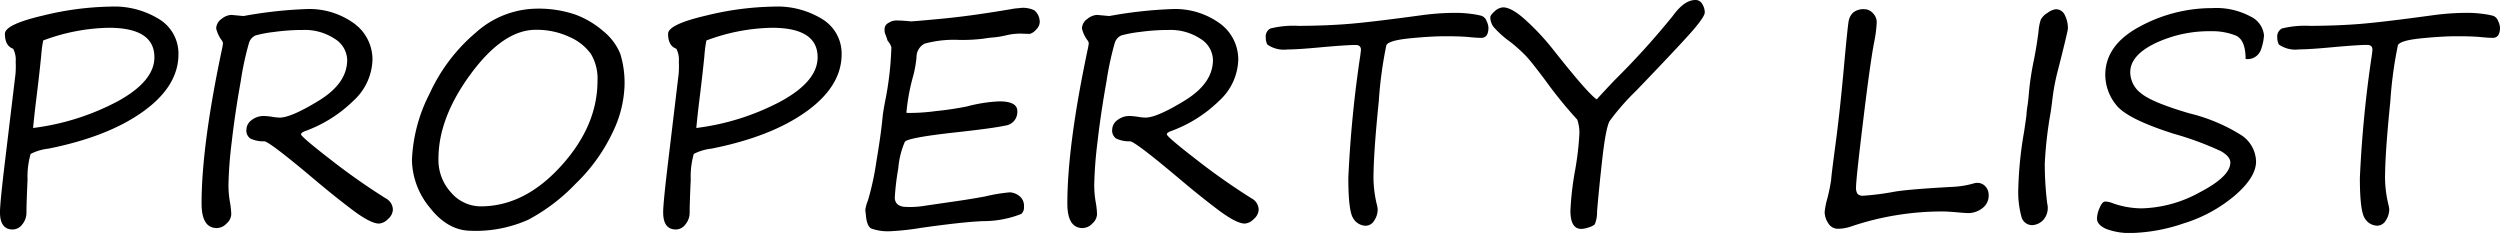
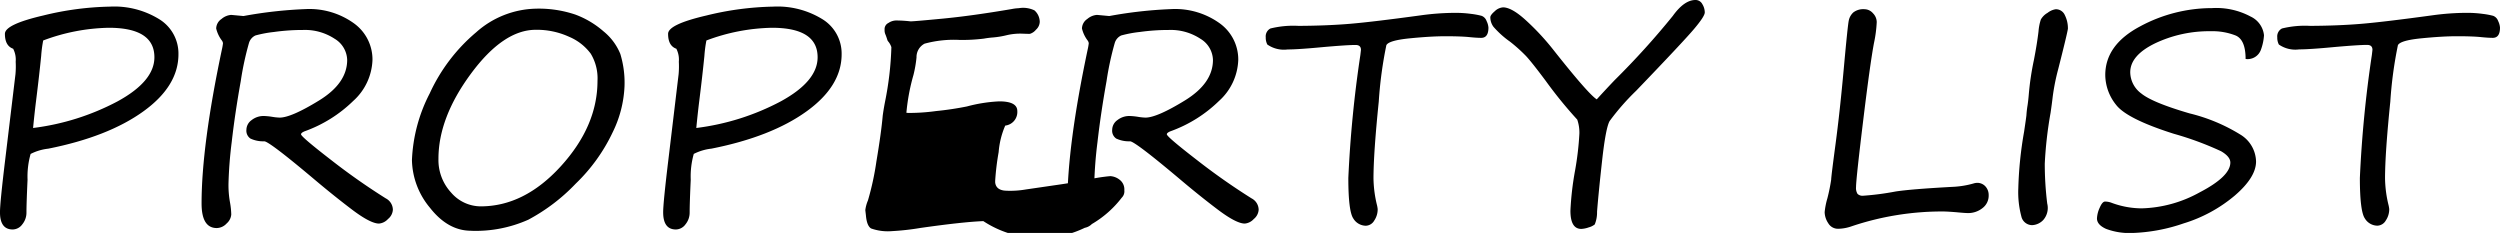
<svg xmlns="http://www.w3.org/2000/svg" width="337.656" height="31.465" viewBox="0 0 337.656 31.465">
-   <path id="パス_2535" data-name="パス 2535" d="M5.742-23.184Q4.629-23.574,4.629-25.2q0-1.27,5.166-2.471a40.538,40.538,0,0,1,9.014-1.2,11.552,11.552,0,0,1,6.758,1.758,5.445,5.445,0,0,1,2.5,4.668q0,4.316-4.756,7.734T10.488-9.687A6.943,6.943,0,0,0,8.1-8.975,11.217,11.217,0,0,0,7.686-5.5Q7.539-2.3,7.539-1.055A2.483,2.483,0,0,1,6.982.527a1.627,1.627,0,0,1-1.3.7q-1.719,0-1.719-2.324,0-1.27.7-7.07L6.055-19.746a11.817,11.817,0,0,0,.029-1.68A3.23,3.23,0,0,0,5.742-23.184ZM9.8-24.3a17,17,0,0,0-.273,2.09q-.273,2.715-.684,6-.215,1.719-.41,3.73a32.956,32.956,0,0,0,11.406-3.594q4.98-2.715,4.98-5.957,0-3.984-6.172-3.984A26.442,26.442,0,0,0,9.8-24.3Zm27.051-3.3a58.523,58.523,0,0,1,8.379-.937,10.291,10.291,0,0,1,6.582,1.953,6.014,6.014,0,0,1,2.461,4.9,7.8,7.8,0,0,1-2.607,5.557,18.149,18.149,0,0,1-6.553,4.092q-.488.2-.488.41,0,.332,4.033,3.447a88.279,88.279,0,0,0,7.412,5.205,1.756,1.756,0,0,1,.957,1.543,1.741,1.741,0,0,1-.654,1.24A1.867,1.867,0,0,1,55.156.43Q54,.43,51.475-1.484T46.23-5.7q-5.879-4.941-6.562-4.98a4.076,4.076,0,0,1-1.875-.371,1.279,1.279,0,0,1-.547-1.191,1.627,1.627,0,0,1,.7-1.3,2.6,2.6,0,0,1,1.66-.557,8.847,8.847,0,0,1,1.055.1,7.428,7.428,0,0,0,1.074.117q1.563,0,5.342-2.324t3.779-5.469a3.443,3.443,0,0,0-1.689-2.852,7.3,7.3,0,0,0-4.307-1.191,28.141,28.141,0,0,0-3.906.273,16.031,16.031,0,0,0-2.49.469,1.632,1.632,0,0,0-.869,1.006,40.286,40.286,0,0,0-1.113,5.166q-.781,4.355-1.221,8.223A56.128,56.128,0,0,0,34.824-4.9a13.331,13.331,0,0,0,.2,2.441A10.432,10.432,0,0,1,35.2-.8,1.783,1.783,0,0,1,34.58.41a1.854,1.854,0,0,1-1.338.625q-2.051,0-2.051-3.32,0-7.832,2.754-20.84a7.3,7.3,0,0,0,.137-.8.812.812,0,0,0-.137-.352,4.323,4.323,0,0,1-.781-1.641,1.59,1.59,0,0,1,.723-1.289,2.252,2.252,0,0,1,1.309-.547Zm30.742,29q-3.125,0-5.557-3.105a10.338,10.338,0,0,1-2.432-6.445,21.428,21.428,0,0,1,2.4-9,23.669,23.669,0,0,1,6.27-8.252,12.509,12.509,0,0,1,8.047-3.193,15.454,15.454,0,0,1,5.332.791,12.26,12.26,0,0,1,3.828,2.275,7.615,7.615,0,0,1,2.266,3.047,13.331,13.331,0,0,1,.566,4.375,15.524,15.524,0,0,1-1.6,6.211,23.623,23.623,0,0,1-4.99,6.934A25.273,25.273,0,0,1,75.313-.088,17.42,17.42,0,0,1,67.6,1.406ZM63.184-8.32A6.474,6.474,0,0,0,64.9-3.75a5.284,5.284,0,0,0,3.984,1.855q5.9,0,10.84-5.43t4.941-11.523a6.443,6.443,0,0,0-.908-3.662,7.035,7.035,0,0,0-2.92-2.285,10.462,10.462,0,0,0-4.512-.947q-4.375,0-8.76,5.938T63.184-8.32ZM95.313-23.184Q94.2-23.574,94.2-25.2q0-1.27,5.166-2.471a40.538,40.538,0,0,1,9.014-1.2,11.552,11.552,0,0,1,6.758,1.758,5.445,5.445,0,0,1,2.5,4.668q0,4.316-4.756,7.734t-12.822,5.02a6.943,6.943,0,0,0-2.393.713,11.217,11.217,0,0,0-.41,3.477q-.146,3.193-.146,4.443A2.483,2.483,0,0,1,96.553.527a1.627,1.627,0,0,1-1.3.7q-1.719,0-1.719-2.324,0-1.27.7-7.07l1.387-11.582a11.817,11.817,0,0,0,.029-1.68A3.23,3.23,0,0,0,95.313-23.184ZM99.375-24.3a17,17,0,0,0-.273,2.09q-.273,2.715-.684,6-.215,1.719-.41,3.73a32.956,32.956,0,0,0,11.406-3.594q4.98-2.715,4.98-5.957,0-3.984-6.172-3.984A26.442,26.442,0,0,0,99.375-24.3Zm43.711-.9q-.059.02-1.064-.02a8.035,8.035,0,0,0-2.061.2,11.685,11.685,0,0,1-1.875.313,11.784,11.784,0,0,0-1.23.156,23.3,23.3,0,0,1-3.32.176,15.05,15.05,0,0,0-4.7.508,2.036,2.036,0,0,0-1.084,1.855,16.421,16.421,0,0,1-.41,2.363,27.131,27.131,0,0,0-.957,5.117l.293.02a26.737,26.737,0,0,0,3.711-.254,41.8,41.8,0,0,0,4.18-.625,20.347,20.347,0,0,1,4.355-.684q2.441,0,2.441,1.309a1.846,1.846,0,0,1-1.631,1.963q-1.631.361-6.807.928-6.328.7-6.748,1.26a11.216,11.216,0,0,0-.889,3.584,34.5,34.5,0,0,0-.469,3.867v.215q.1.977,1.25,1.113l.352.02a12.4,12.4,0,0,0,2.559-.176l3.75-.547q2.09-.293,4.238-.684a22.868,22.868,0,0,1,3.4-.566,2.233,2.233,0,0,1,1.221.459,1.635,1.635,0,0,1,.674,1.455,1.2,1.2,0,0,1-.352,1A13.911,13.911,0,0,1,136.777.1q-2.715.1-8.477.918a33.75,33.75,0,0,1-3.828.43,6.753,6.753,0,0,1-2.861-.361q-.576-.361-.693-1.768l-.078-.664v-.078a4.843,4.843,0,0,1,.352-1.27,37.61,37.61,0,0,0,1.143-5.273q.654-3.887.85-6.152.1-.781.313-1.895a43.253,43.253,0,0,0,.859-7.383,2.291,2.291,0,0,0-.391-.723,1.092,1.092,0,0,1-.137-.2q-.137-.449-.254-.742a1.425,1.425,0,0,1-.137-.645v-.2a.928.928,0,0,1,.527-.762,1.911,1.911,0,0,1,1.016-.332h.059a17.185,17.185,0,0,1,1.875.117h.078q.449,0,4.336-.371t9.277-1.289a6.406,6.406,0,0,1,.684-.1l.293-.02a3.518,3.518,0,0,1,2.1.3,2.1,2.1,0,0,1,.713,1.553,1.5,1.5,0,0,1-.508,1.055A1.713,1.713,0,0,1,143.086-25.2Zm10.7-2.4a58.523,58.523,0,0,1,8.379-.937,10.291,10.291,0,0,1,6.582,1.953,6.014,6.014,0,0,1,2.461,4.9,7.8,7.8,0,0,1-2.607,5.557,18.149,18.149,0,0,1-6.553,4.092q-.488.2-.488.41,0,.332,4.033,3.447a88.278,88.278,0,0,0,7.412,5.205,1.756,1.756,0,0,1,.957,1.543,1.741,1.741,0,0,1-.654,1.24A1.867,1.867,0,0,1,172.09.43q-1.152,0-3.682-1.914T163.164-5.7q-5.879-4.941-6.562-4.98a4.076,4.076,0,0,1-1.875-.371,1.279,1.279,0,0,1-.547-1.191,1.627,1.627,0,0,1,.7-1.3,2.6,2.6,0,0,1,1.66-.557,8.847,8.847,0,0,1,1.055.1,7.428,7.428,0,0,0,1.074.117q1.563,0,5.342-2.324t3.779-5.469a3.444,3.444,0,0,0-1.689-2.852,7.3,7.3,0,0,0-4.307-1.191,28.141,28.141,0,0,0-3.906.273,16.031,16.031,0,0,0-2.49.469,1.632,1.632,0,0,0-.869,1.006,40.285,40.285,0,0,0-1.113,5.166q-.781,4.355-1.221,8.223a56.128,56.128,0,0,0-.439,5.684,13.332,13.332,0,0,0,.2,2.441,10.432,10.432,0,0,1,.176,1.66A1.783,1.783,0,0,1,151.514.41a1.854,1.854,0,0,1-1.338.625q-2.051,0-2.051-3.32,0-7.832,2.754-20.84a7.3,7.3,0,0,0,.137-.8.812.812,0,0,0-.137-.352,4.323,4.323,0,0,1-.781-1.641,1.59,1.59,0,0,1,.723-1.289,2.252,2.252,0,0,1,1.309-.547Zm21.348,3.848a2.007,2.007,0,0,1-.215-.977,1.2,1.2,0,0,1,.635-1.191,12.941,12.941,0,0,1,3.8-.352q3.887-.02,6.982-.283t9.541-1.143a34.543,34.543,0,0,1,4.648-.332,15.738,15.738,0,0,1,2.119.137,10.425,10.425,0,0,1,1.426.264,1.143,1.143,0,0,1,.674.7,2.434,2.434,0,0,1,.254.889q0,1.387-.977,1.387-.645,0-1.758-.117-1.133-.1-3.066-.1-1.992,0-4.834.283t-3.154.928a54.917,54.917,0,0,0-1.025,7.617q-.713,6.973-.713,10.391a16.156,16.156,0,0,0,.488,3.652,3.9,3.9,0,0,1,.078.469A2.71,2.71,0,0,1,189.57.029a1.353,1.353,0,0,1-1.133.693,2,2,0,0,1-1.689-.977q-.674-.977-.674-5.469A158.577,158.577,0,0,1,187.7-22.344q.078-.664.078-.684,0-.664-.723-.664-1.172,0-4.473.293-3.3.313-4.707.313A3.906,3.906,0,0,1,175.137-23.75Zm41.855,10.137a58.529,58.529,0,0,1-4.258-5.234q-1.895-2.539-2.676-3.369a21.17,21.17,0,0,0-2.148-1.924,12.5,12.5,0,0,1-2.236-2.012,2.194,2.194,0,0,1-.42-1.27q0-.313.605-.83a1.788,1.788,0,0,1,1.113-.518q1.191,0,3.145,1.8a33.235,33.235,0,0,1,3.535,3.789q4.824,6.113,5.977,6.836,1.152-1.27,2.422-2.6a106.223,106.223,0,0,0,7.852-8.672q1.543-2.148,3.066-2.148a1.023,1.023,0,0,1,.918.557,2.173,2.173,0,0,1,.332,1.123q0,.527-1.475,2.266t-7.8,8.32a32.078,32.078,0,0,0-3.574,4.082q-.527.918-1.016,5.332t-.684,6.914a4.24,4.24,0,0,1-.312,1.719,2.237,2.237,0,0,1-.82.4,3.4,3.4,0,0,1-1,.205q-1.465,0-1.465-2.461a40.368,40.368,0,0,1,.625-5.41,40.251,40.251,0,0,0,.586-5A5.414,5.414,0,0,0,216.992-13.613Zm34.3,8.105q0-.391.586-4.775t1.113-10.2q.527-5.811.674-6.494a2.02,2.02,0,0,1,.625-1.113,2.19,2.19,0,0,1,1.494-.43,1.538,1.538,0,0,1,1.152.547,1.72,1.72,0,0,1,.508,1.191,17.076,17.076,0,0,1-.352,2.734q-.508,2.6-1.475,10.547t-.967,9a1.507,1.507,0,0,0,.205.928.976.976,0,0,0,.771.244,36.814,36.814,0,0,0,4.336-.566q2.109-.332,7.969-.645a12.207,12.207,0,0,0,2.6-.449,1.884,1.884,0,0,1,.43-.078,1.481,1.481,0,0,1,1.172.488,1.714,1.714,0,0,1,.43,1.172,2.105,2.105,0,0,1-.859,1.768,3.084,3.084,0,0,1-1.914.654q-.41,0-1.621-.117-1.23-.1-1.836-.1A38.248,38.248,0,0,0,254.043.8a5.746,5.746,0,0,1-1.8.332,1.516,1.516,0,0,1-1.357-.762,2.789,2.789,0,0,1-.479-1.484,10.118,10.118,0,0,1,.371-1.875A24.109,24.109,0,0,0,251.289-5.508Zm31.973-20.371q-.117.762-1.309,5.449a28.945,28.945,0,0,0-.742,3.711q-.117,1.016-.293,2.207a53.7,53.7,0,0,0-.781,6.836,43.582,43.582,0,0,0,.332,5.41,2.459,2.459,0,0,1-.547,2.227,2.213,2.213,0,0,1-1.484.684,1.5,1.5,0,0,1-1.465-1.182,12.731,12.731,0,0,1-.41-3.818,51.184,51.184,0,0,1,.781-7.617q.273-1.836.313-2.207a12.94,12.94,0,0,1,.156-1.367q.1-.684.156-1.367a37.767,37.767,0,0,1,.7-4.746q.43-2.207.625-3.887a6.652,6.652,0,0,1,.313-1.582,2.4,2.4,0,0,1,.908-.9,2.35,2.35,0,0,1,1.1-.488,1.316,1.316,0,0,1,1.23.791A3.956,3.956,0,0,1,283.262-25.879Zm24,4.082q0-2.6-1.348-3.174a8.57,8.57,0,0,0-3.359-.576,17.01,17.01,0,0,0-7.51,1.631Q291.68-22.285,291.68-20a3.613,3.613,0,0,0,1.494,2.861q1.494,1.221,6.514,2.686a23.662,23.662,0,0,1,6.924,2.9,4.363,4.363,0,0,1,2.061,3.6q0,2.129-2.871,4.6A19.554,19.554,0,0,1,298.877.41,23.419,23.419,0,0,1,291.992,1.7a8.974,8.974,0,0,1-3.584-.557q-1.221-.557-1.221-1.4a3.816,3.816,0,0,1,.361-1.436q.361-.85.732-.85a2.524,2.524,0,0,1,.8.137,11.763,11.763,0,0,0,4.141.781,17.008,17.008,0,0,0,7.832-2.158Q305.2-5.938,305.2-7.812q0-.8-1.26-1.533a42.265,42.265,0,0,0-6.377-2.354q-6.348-2.012-7.8-3.916a6.51,6.51,0,0,1-1.455-4.014q0-4.063,4.668-6.553a20.472,20.472,0,0,1,9.766-2.49,9.793,9.793,0,0,1,5.2,1.143A3.149,3.149,0,0,1,309.746-25a6.917,6.917,0,0,1-.41,1.934A1.907,1.907,0,0,1,307.266-21.8Zm4.492-1.953a2.007,2.007,0,0,1-.215-.977,1.2,1.2,0,0,1,.635-1.191,12.941,12.941,0,0,1,3.8-.352q3.887-.02,6.982-.283T332.5-27.7a34.543,34.543,0,0,1,4.648-.332,15.738,15.738,0,0,1,2.119.137,10.425,10.425,0,0,1,1.426.264,1.143,1.143,0,0,1,.674.7,2.434,2.434,0,0,1,.254.889q0,1.387-.977,1.387-.645,0-1.758-.117-1.133-.1-3.066-.1-1.992,0-4.834.283t-3.154.928a54.911,54.911,0,0,0-1.025,7.617q-.713,6.973-.713,10.391a16.155,16.155,0,0,0,.488,3.652,3.9,3.9,0,0,1,.078.469,2.71,2.71,0,0,1-.469,1.553,1.353,1.353,0,0,1-1.133.693,2,2,0,0,1-1.689-.977q-.674-.977-.674-5.469a158.582,158.582,0,0,1,1.621-16.621q.078-.664.078-.684,0-.664-.723-.664-1.172,0-4.473.293-3.3.313-4.707.313A3.906,3.906,0,0,1,311.758-23.75Z" transform="translate(-3.965 29.766)" />
+   <path id="パス_2535" data-name="パス 2535" d="M5.742-23.184Q4.629-23.574,4.629-25.2q0-1.27,5.166-2.471a40.538,40.538,0,0,1,9.014-1.2,11.552,11.552,0,0,1,6.758,1.758,5.445,5.445,0,0,1,2.5,4.668q0,4.316-4.756,7.734T10.488-9.687A6.943,6.943,0,0,0,8.1-8.975,11.217,11.217,0,0,0,7.686-5.5Q7.539-2.3,7.539-1.055A2.483,2.483,0,0,1,6.982.527a1.627,1.627,0,0,1-1.3.7q-1.719,0-1.719-2.324,0-1.27.7-7.07L6.055-19.746a11.817,11.817,0,0,0,.029-1.68A3.23,3.23,0,0,0,5.742-23.184ZM9.8-24.3a17,17,0,0,0-.273,2.09q-.273,2.715-.684,6-.215,1.719-.41,3.73a32.956,32.956,0,0,0,11.406-3.594q4.98-2.715,4.98-5.957,0-3.984-6.172-3.984A26.442,26.442,0,0,0,9.8-24.3Zm27.051-3.3a58.523,58.523,0,0,1,8.379-.937,10.291,10.291,0,0,1,6.582,1.953,6.014,6.014,0,0,1,2.461,4.9,7.8,7.8,0,0,1-2.607,5.557,18.149,18.149,0,0,1-6.553,4.092q-.488.2-.488.41,0,.332,4.033,3.447a88.279,88.279,0,0,0,7.412,5.205,1.756,1.756,0,0,1,.957,1.543,1.741,1.741,0,0,1-.654,1.24A1.867,1.867,0,0,1,55.156.43Q54,.43,51.475-1.484T46.23-5.7q-5.879-4.941-6.562-4.98a4.076,4.076,0,0,1-1.875-.371,1.279,1.279,0,0,1-.547-1.191,1.627,1.627,0,0,1,.7-1.3,2.6,2.6,0,0,1,1.66-.557,8.847,8.847,0,0,1,1.055.1,7.428,7.428,0,0,0,1.074.117q1.563,0,5.342-2.324t3.779-5.469a3.443,3.443,0,0,0-1.689-2.852,7.3,7.3,0,0,0-4.307-1.191,28.141,28.141,0,0,0-3.906.273,16.031,16.031,0,0,0-2.49.469,1.632,1.632,0,0,0-.869,1.006,40.286,40.286,0,0,0-1.113,5.166q-.781,4.355-1.221,8.223A56.128,56.128,0,0,0,34.824-4.9a13.331,13.331,0,0,0,.2,2.441A10.432,10.432,0,0,1,35.2-.8,1.783,1.783,0,0,1,34.58.41a1.854,1.854,0,0,1-1.338.625q-2.051,0-2.051-3.32,0-7.832,2.754-20.84a7.3,7.3,0,0,0,.137-.8.812.812,0,0,0-.137-.352,4.323,4.323,0,0,1-.781-1.641,1.59,1.59,0,0,1,.723-1.289,2.252,2.252,0,0,1,1.309-.547Zm30.742,29q-3.125,0-5.557-3.105a10.338,10.338,0,0,1-2.432-6.445,21.428,21.428,0,0,1,2.4-9,23.669,23.669,0,0,1,6.27-8.252,12.509,12.509,0,0,1,8.047-3.193,15.454,15.454,0,0,1,5.332.791,12.26,12.26,0,0,1,3.828,2.275,7.615,7.615,0,0,1,2.266,3.047,13.331,13.331,0,0,1,.566,4.375,15.524,15.524,0,0,1-1.6,6.211,23.623,23.623,0,0,1-4.99,6.934A25.273,25.273,0,0,1,75.313-.088,17.42,17.42,0,0,1,67.6,1.406ZM63.184-8.32A6.474,6.474,0,0,0,64.9-3.75a5.284,5.284,0,0,0,3.984,1.855q5.9,0,10.84-5.43t4.941-11.523a6.443,6.443,0,0,0-.908-3.662,7.035,7.035,0,0,0-2.92-2.285,10.462,10.462,0,0,0-4.512-.947q-4.375,0-8.76,5.938T63.184-8.32ZM95.313-23.184Q94.2-23.574,94.2-25.2q0-1.27,5.166-2.471a40.538,40.538,0,0,1,9.014-1.2,11.552,11.552,0,0,1,6.758,1.758,5.445,5.445,0,0,1,2.5,4.668q0,4.316-4.756,7.734t-12.822,5.02a6.943,6.943,0,0,0-2.393.713,11.217,11.217,0,0,0-.41,3.477q-.146,3.193-.146,4.443A2.483,2.483,0,0,1,96.553.527a1.627,1.627,0,0,1-1.3.7q-1.719,0-1.719-2.324,0-1.27.7-7.07l1.387-11.582a11.817,11.817,0,0,0,.029-1.68A3.23,3.23,0,0,0,95.313-23.184ZM99.375-24.3a17,17,0,0,0-.273,2.09q-.273,2.715-.684,6-.215,1.719-.41,3.73a32.956,32.956,0,0,0,11.406-3.594q4.98-2.715,4.98-5.957,0-3.984-6.172-3.984A26.442,26.442,0,0,0,99.375-24.3Zm43.711-.9q-.059.02-1.064-.02a8.035,8.035,0,0,0-2.061.2,11.685,11.685,0,0,1-1.875.313,11.784,11.784,0,0,0-1.23.156,23.3,23.3,0,0,1-3.32.176,15.05,15.05,0,0,0-4.7.508,2.036,2.036,0,0,0-1.084,1.855,16.421,16.421,0,0,1-.41,2.363,27.131,27.131,0,0,0-.957,5.117l.293.02a26.737,26.737,0,0,0,3.711-.254,41.8,41.8,0,0,0,4.18-.625,20.347,20.347,0,0,1,4.355-.684q2.441,0,2.441,1.309a1.846,1.846,0,0,1-1.631,1.963a11.216,11.216,0,0,0-.889,3.584,34.5,34.5,0,0,0-.469,3.867v.215q.1.977,1.25,1.113l.352.02a12.4,12.4,0,0,0,2.559-.176l3.75-.547q2.09-.293,4.238-.684a22.868,22.868,0,0,1,3.4-.566,2.233,2.233,0,0,1,1.221.459,1.635,1.635,0,0,1,.674,1.455,1.2,1.2,0,0,1-.352,1A13.911,13.911,0,0,1,136.777.1q-2.715.1-8.477.918a33.75,33.75,0,0,1-3.828.43,6.753,6.753,0,0,1-2.861-.361q-.576-.361-.693-1.768l-.078-.664v-.078a4.843,4.843,0,0,1,.352-1.27,37.61,37.61,0,0,0,1.143-5.273q.654-3.887.85-6.152.1-.781.313-1.895a43.253,43.253,0,0,0,.859-7.383,2.291,2.291,0,0,0-.391-.723,1.092,1.092,0,0,1-.137-.2q-.137-.449-.254-.742a1.425,1.425,0,0,1-.137-.645v-.2a.928.928,0,0,1,.527-.762,1.911,1.911,0,0,1,1.016-.332h.059a17.185,17.185,0,0,1,1.875.117h.078q.449,0,4.336-.371t9.277-1.289a6.406,6.406,0,0,1,.684-.1l.293-.02a3.518,3.518,0,0,1,2.1.3,2.1,2.1,0,0,1,.713,1.553,1.5,1.5,0,0,1-.508,1.055A1.713,1.713,0,0,1,143.086-25.2Zm10.7-2.4a58.523,58.523,0,0,1,8.379-.937,10.291,10.291,0,0,1,6.582,1.953,6.014,6.014,0,0,1,2.461,4.9,7.8,7.8,0,0,1-2.607,5.557,18.149,18.149,0,0,1-6.553,4.092q-.488.2-.488.41,0,.332,4.033,3.447a88.278,88.278,0,0,0,7.412,5.205,1.756,1.756,0,0,1,.957,1.543,1.741,1.741,0,0,1-.654,1.24A1.867,1.867,0,0,1,172.09.43q-1.152,0-3.682-1.914T163.164-5.7q-5.879-4.941-6.562-4.98a4.076,4.076,0,0,1-1.875-.371,1.279,1.279,0,0,1-.547-1.191,1.627,1.627,0,0,1,.7-1.3,2.6,2.6,0,0,1,1.66-.557,8.847,8.847,0,0,1,1.055.1,7.428,7.428,0,0,0,1.074.117q1.563,0,5.342-2.324t3.779-5.469a3.444,3.444,0,0,0-1.689-2.852,7.3,7.3,0,0,0-4.307-1.191,28.141,28.141,0,0,0-3.906.273,16.031,16.031,0,0,0-2.49.469,1.632,1.632,0,0,0-.869,1.006,40.285,40.285,0,0,0-1.113,5.166q-.781,4.355-1.221,8.223a56.128,56.128,0,0,0-.439,5.684,13.332,13.332,0,0,0,.2,2.441,10.432,10.432,0,0,1,.176,1.66A1.783,1.783,0,0,1,151.514.41a1.854,1.854,0,0,1-1.338.625q-2.051,0-2.051-3.32,0-7.832,2.754-20.84a7.3,7.3,0,0,0,.137-.8.812.812,0,0,0-.137-.352,4.323,4.323,0,0,1-.781-1.641,1.59,1.59,0,0,1,.723-1.289,2.252,2.252,0,0,1,1.309-.547Zm21.348,3.848a2.007,2.007,0,0,1-.215-.977,1.2,1.2,0,0,1,.635-1.191,12.941,12.941,0,0,1,3.8-.352q3.887-.02,6.982-.283t9.541-1.143a34.543,34.543,0,0,1,4.648-.332,15.738,15.738,0,0,1,2.119.137,10.425,10.425,0,0,1,1.426.264,1.143,1.143,0,0,1,.674.7,2.434,2.434,0,0,1,.254.889q0,1.387-.977,1.387-.645,0-1.758-.117-1.133-.1-3.066-.1-1.992,0-4.834.283t-3.154.928a54.917,54.917,0,0,0-1.025,7.617q-.713,6.973-.713,10.391a16.156,16.156,0,0,0,.488,3.652,3.9,3.9,0,0,1,.078.469A2.71,2.71,0,0,1,189.57.029a1.353,1.353,0,0,1-1.133.693,2,2,0,0,1-1.689-.977q-.674-.977-.674-5.469A158.577,158.577,0,0,1,187.7-22.344q.078-.664.078-.684,0-.664-.723-.664-1.172,0-4.473.293-3.3.313-4.707.313A3.906,3.906,0,0,1,175.137-23.75Zm41.855,10.137a58.529,58.529,0,0,1-4.258-5.234q-1.895-2.539-2.676-3.369a21.17,21.17,0,0,0-2.148-1.924,12.5,12.5,0,0,1-2.236-2.012,2.194,2.194,0,0,1-.42-1.27q0-.313.605-.83a1.788,1.788,0,0,1,1.113-.518q1.191,0,3.145,1.8a33.235,33.235,0,0,1,3.535,3.789q4.824,6.113,5.977,6.836,1.152-1.27,2.422-2.6a106.223,106.223,0,0,0,7.852-8.672q1.543-2.148,3.066-2.148a1.023,1.023,0,0,1,.918.557,2.173,2.173,0,0,1,.332,1.123q0,.527-1.475,2.266t-7.8,8.32a32.078,32.078,0,0,0-3.574,4.082q-.527.918-1.016,5.332t-.684,6.914a4.24,4.24,0,0,1-.312,1.719,2.237,2.237,0,0,1-.82.4,3.4,3.4,0,0,1-1,.205q-1.465,0-1.465-2.461a40.368,40.368,0,0,1,.625-5.41,40.251,40.251,0,0,0,.586-5A5.414,5.414,0,0,0,216.992-13.613Zm34.3,8.105q0-.391.586-4.775t1.113-10.2q.527-5.811.674-6.494a2.02,2.02,0,0,1,.625-1.113,2.19,2.19,0,0,1,1.494-.43,1.538,1.538,0,0,1,1.152.547,1.72,1.72,0,0,1,.508,1.191,17.076,17.076,0,0,1-.352,2.734q-.508,2.6-1.475,10.547t-.967,9a1.507,1.507,0,0,0,.205.928.976.976,0,0,0,.771.244,36.814,36.814,0,0,0,4.336-.566q2.109-.332,7.969-.645a12.207,12.207,0,0,0,2.6-.449,1.884,1.884,0,0,1,.43-.078,1.481,1.481,0,0,1,1.172.488,1.714,1.714,0,0,1,.43,1.172,2.105,2.105,0,0,1-.859,1.768,3.084,3.084,0,0,1-1.914.654q-.41,0-1.621-.117-1.23-.1-1.836-.1A38.248,38.248,0,0,0,254.043.8a5.746,5.746,0,0,1-1.8.332,1.516,1.516,0,0,1-1.357-.762,2.789,2.789,0,0,1-.479-1.484,10.118,10.118,0,0,1,.371-1.875A24.109,24.109,0,0,0,251.289-5.508Zm31.973-20.371q-.117.762-1.309,5.449a28.945,28.945,0,0,0-.742,3.711q-.117,1.016-.293,2.207a53.7,53.7,0,0,0-.781,6.836,43.582,43.582,0,0,0,.332,5.41,2.459,2.459,0,0,1-.547,2.227,2.213,2.213,0,0,1-1.484.684,1.5,1.5,0,0,1-1.465-1.182,12.731,12.731,0,0,1-.41-3.818,51.184,51.184,0,0,1,.781-7.617q.273-1.836.313-2.207a12.94,12.94,0,0,1,.156-1.367q.1-.684.156-1.367a37.767,37.767,0,0,1,.7-4.746q.43-2.207.625-3.887a6.652,6.652,0,0,1,.313-1.582,2.4,2.4,0,0,1,.908-.9,2.35,2.35,0,0,1,1.1-.488,1.316,1.316,0,0,1,1.23.791A3.956,3.956,0,0,1,283.262-25.879Zm24,4.082q0-2.6-1.348-3.174a8.57,8.57,0,0,0-3.359-.576,17.01,17.01,0,0,0-7.51,1.631Q291.68-22.285,291.68-20a3.613,3.613,0,0,0,1.494,2.861q1.494,1.221,6.514,2.686a23.662,23.662,0,0,1,6.924,2.9,4.363,4.363,0,0,1,2.061,3.6q0,2.129-2.871,4.6A19.554,19.554,0,0,1,298.877.41,23.419,23.419,0,0,1,291.992,1.7a8.974,8.974,0,0,1-3.584-.557q-1.221-.557-1.221-1.4a3.816,3.816,0,0,1,.361-1.436q.361-.85.732-.85a2.524,2.524,0,0,1,.8.137,11.763,11.763,0,0,0,4.141.781,17.008,17.008,0,0,0,7.832-2.158Q305.2-5.938,305.2-7.812q0-.8-1.26-1.533a42.265,42.265,0,0,0-6.377-2.354q-6.348-2.012-7.8-3.916a6.51,6.51,0,0,1-1.455-4.014q0-4.063,4.668-6.553a20.472,20.472,0,0,1,9.766-2.49,9.793,9.793,0,0,1,5.2,1.143A3.149,3.149,0,0,1,309.746-25a6.917,6.917,0,0,1-.41,1.934A1.907,1.907,0,0,1,307.266-21.8Zm4.492-1.953a2.007,2.007,0,0,1-.215-.977,1.2,1.2,0,0,1,.635-1.191,12.941,12.941,0,0,1,3.8-.352q3.887-.02,6.982-.283T332.5-27.7a34.543,34.543,0,0,1,4.648-.332,15.738,15.738,0,0,1,2.119.137,10.425,10.425,0,0,1,1.426.264,1.143,1.143,0,0,1,.674.7,2.434,2.434,0,0,1,.254.889q0,1.387-.977,1.387-.645,0-1.758-.117-1.133-.1-3.066-.1-1.992,0-4.834.283t-3.154.928a54.911,54.911,0,0,0-1.025,7.617q-.713,6.973-.713,10.391a16.155,16.155,0,0,0,.488,3.652,3.9,3.9,0,0,1,.078.469,2.71,2.71,0,0,1-.469,1.553,1.353,1.353,0,0,1-1.133.693,2,2,0,0,1-1.689-.977q-.674-.977-.674-5.469a158.582,158.582,0,0,1,1.621-16.621q.078-.664.078-.684,0-.664-.723-.664-1.172,0-4.473.293-3.3.313-4.707.313A3.906,3.906,0,0,1,311.758-23.75Z" transform="translate(-3.965 29.766)" />
</svg>